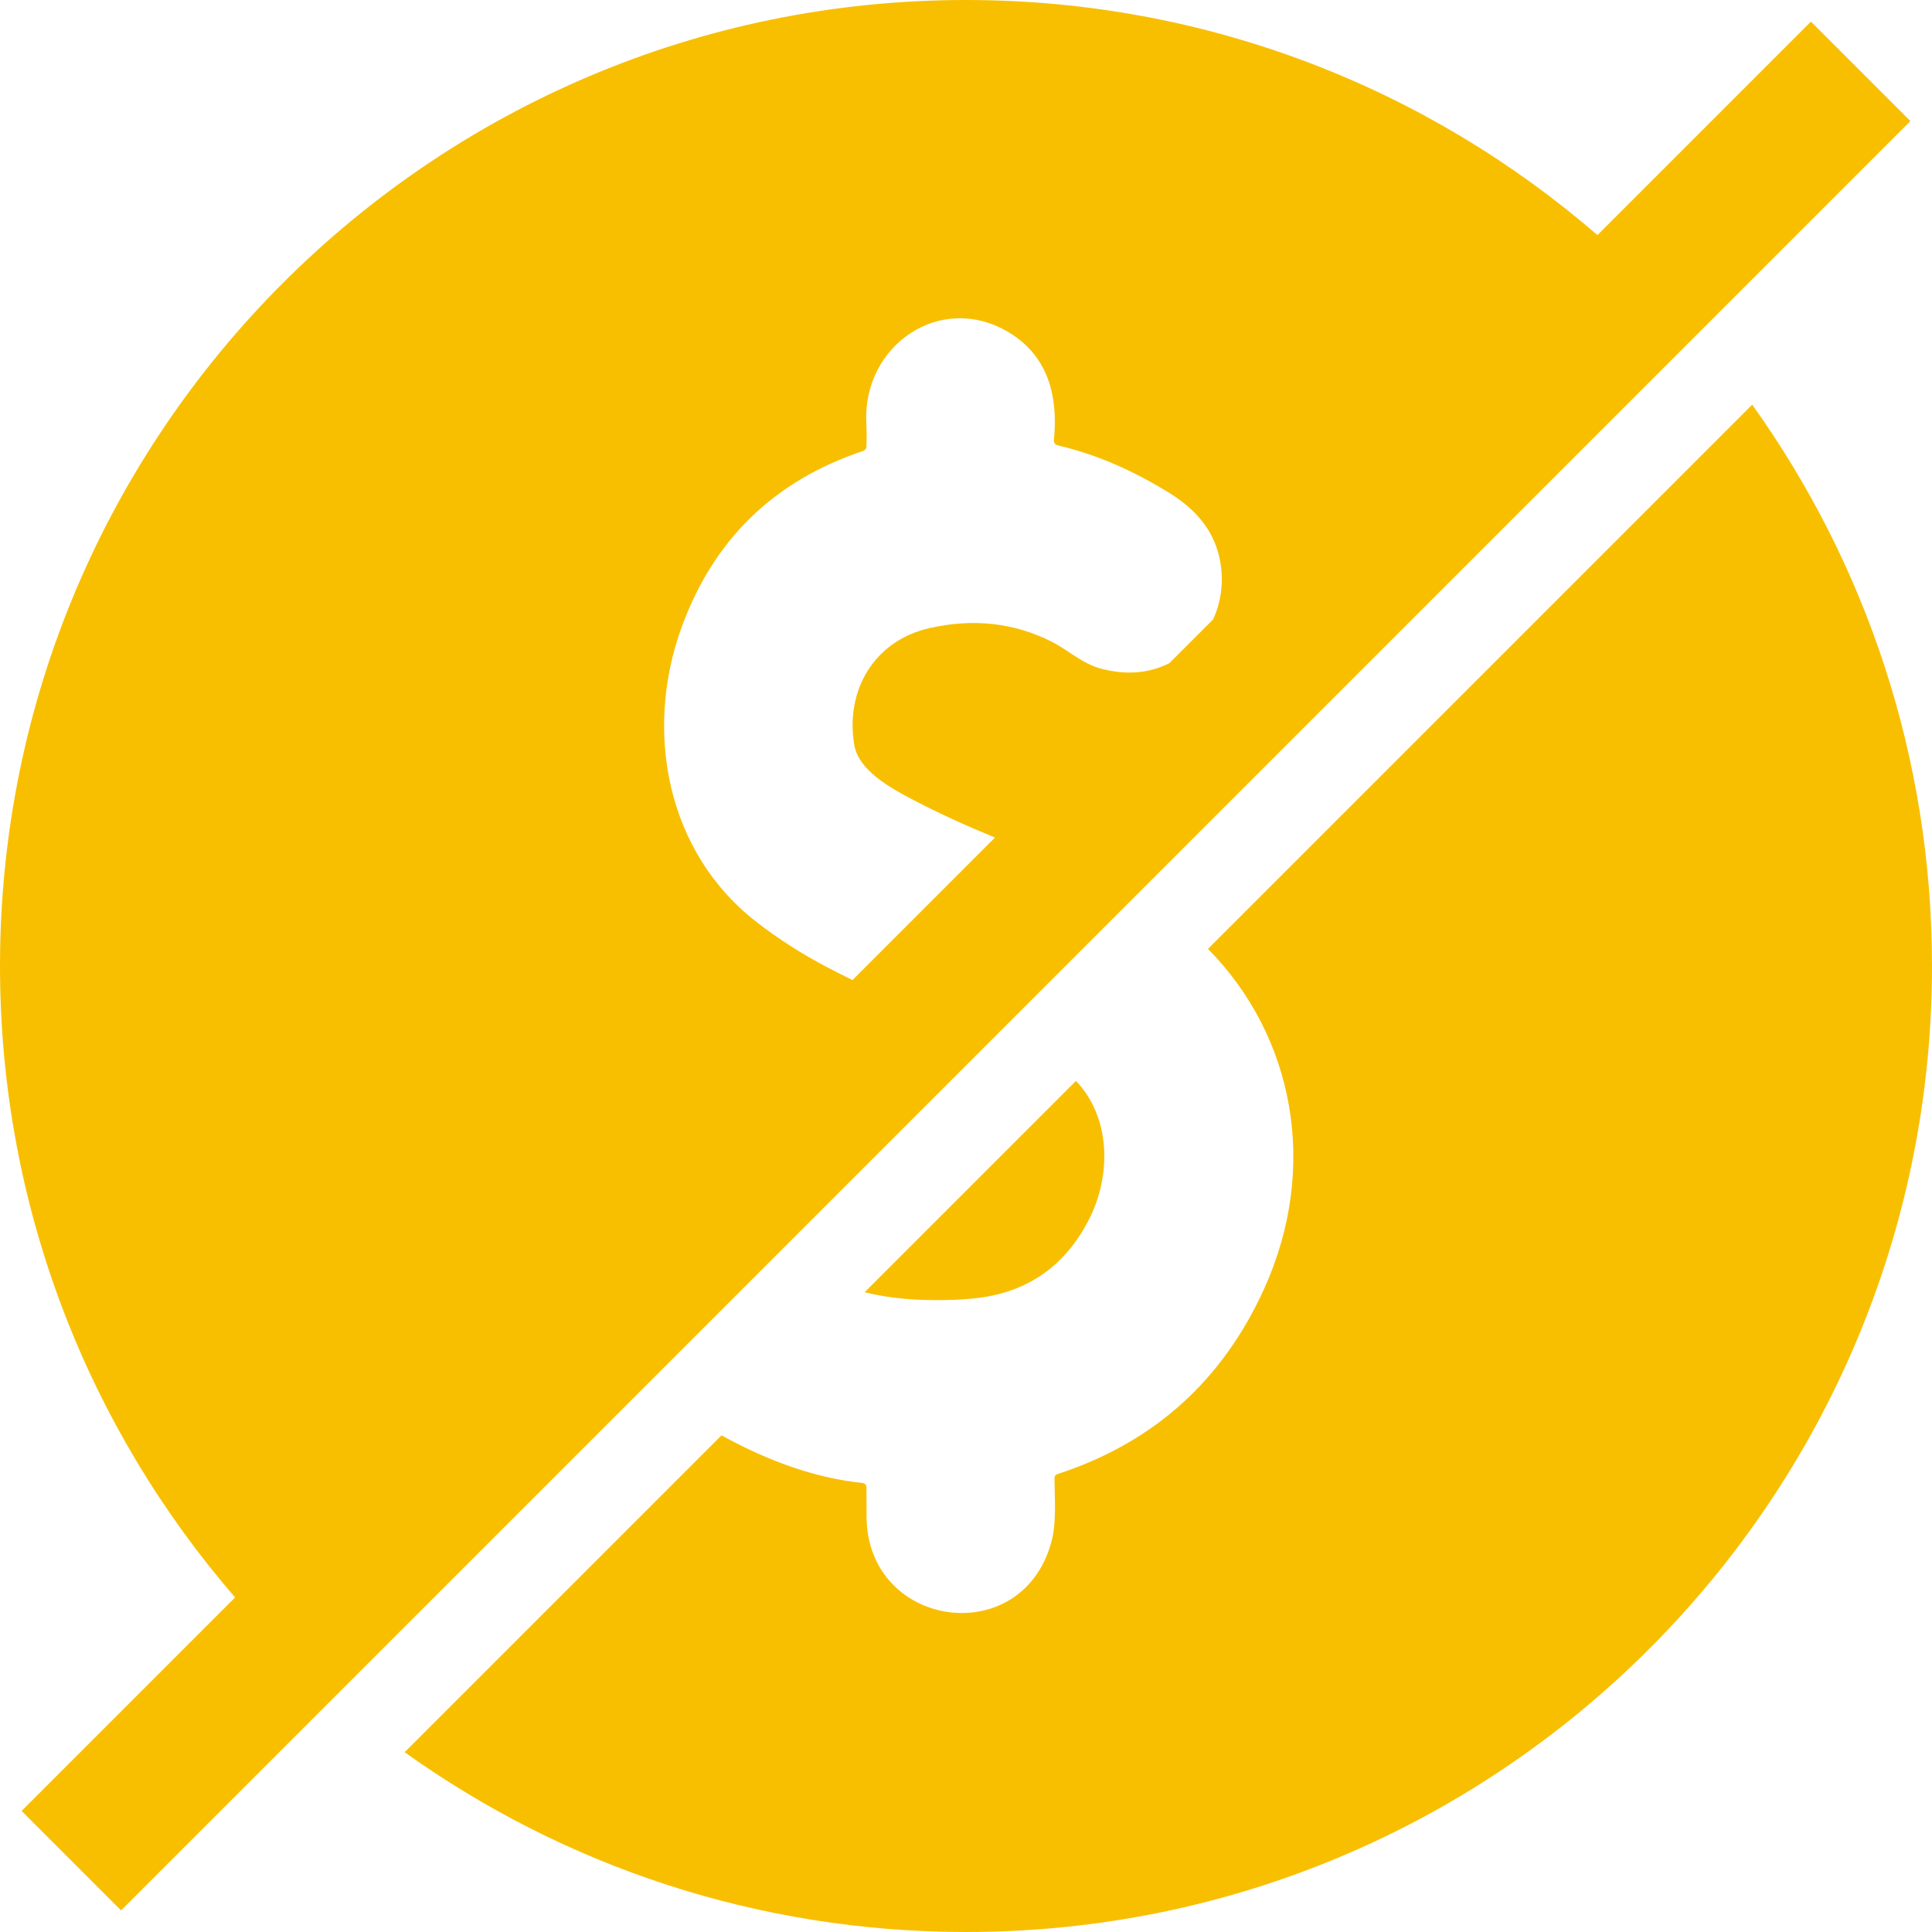
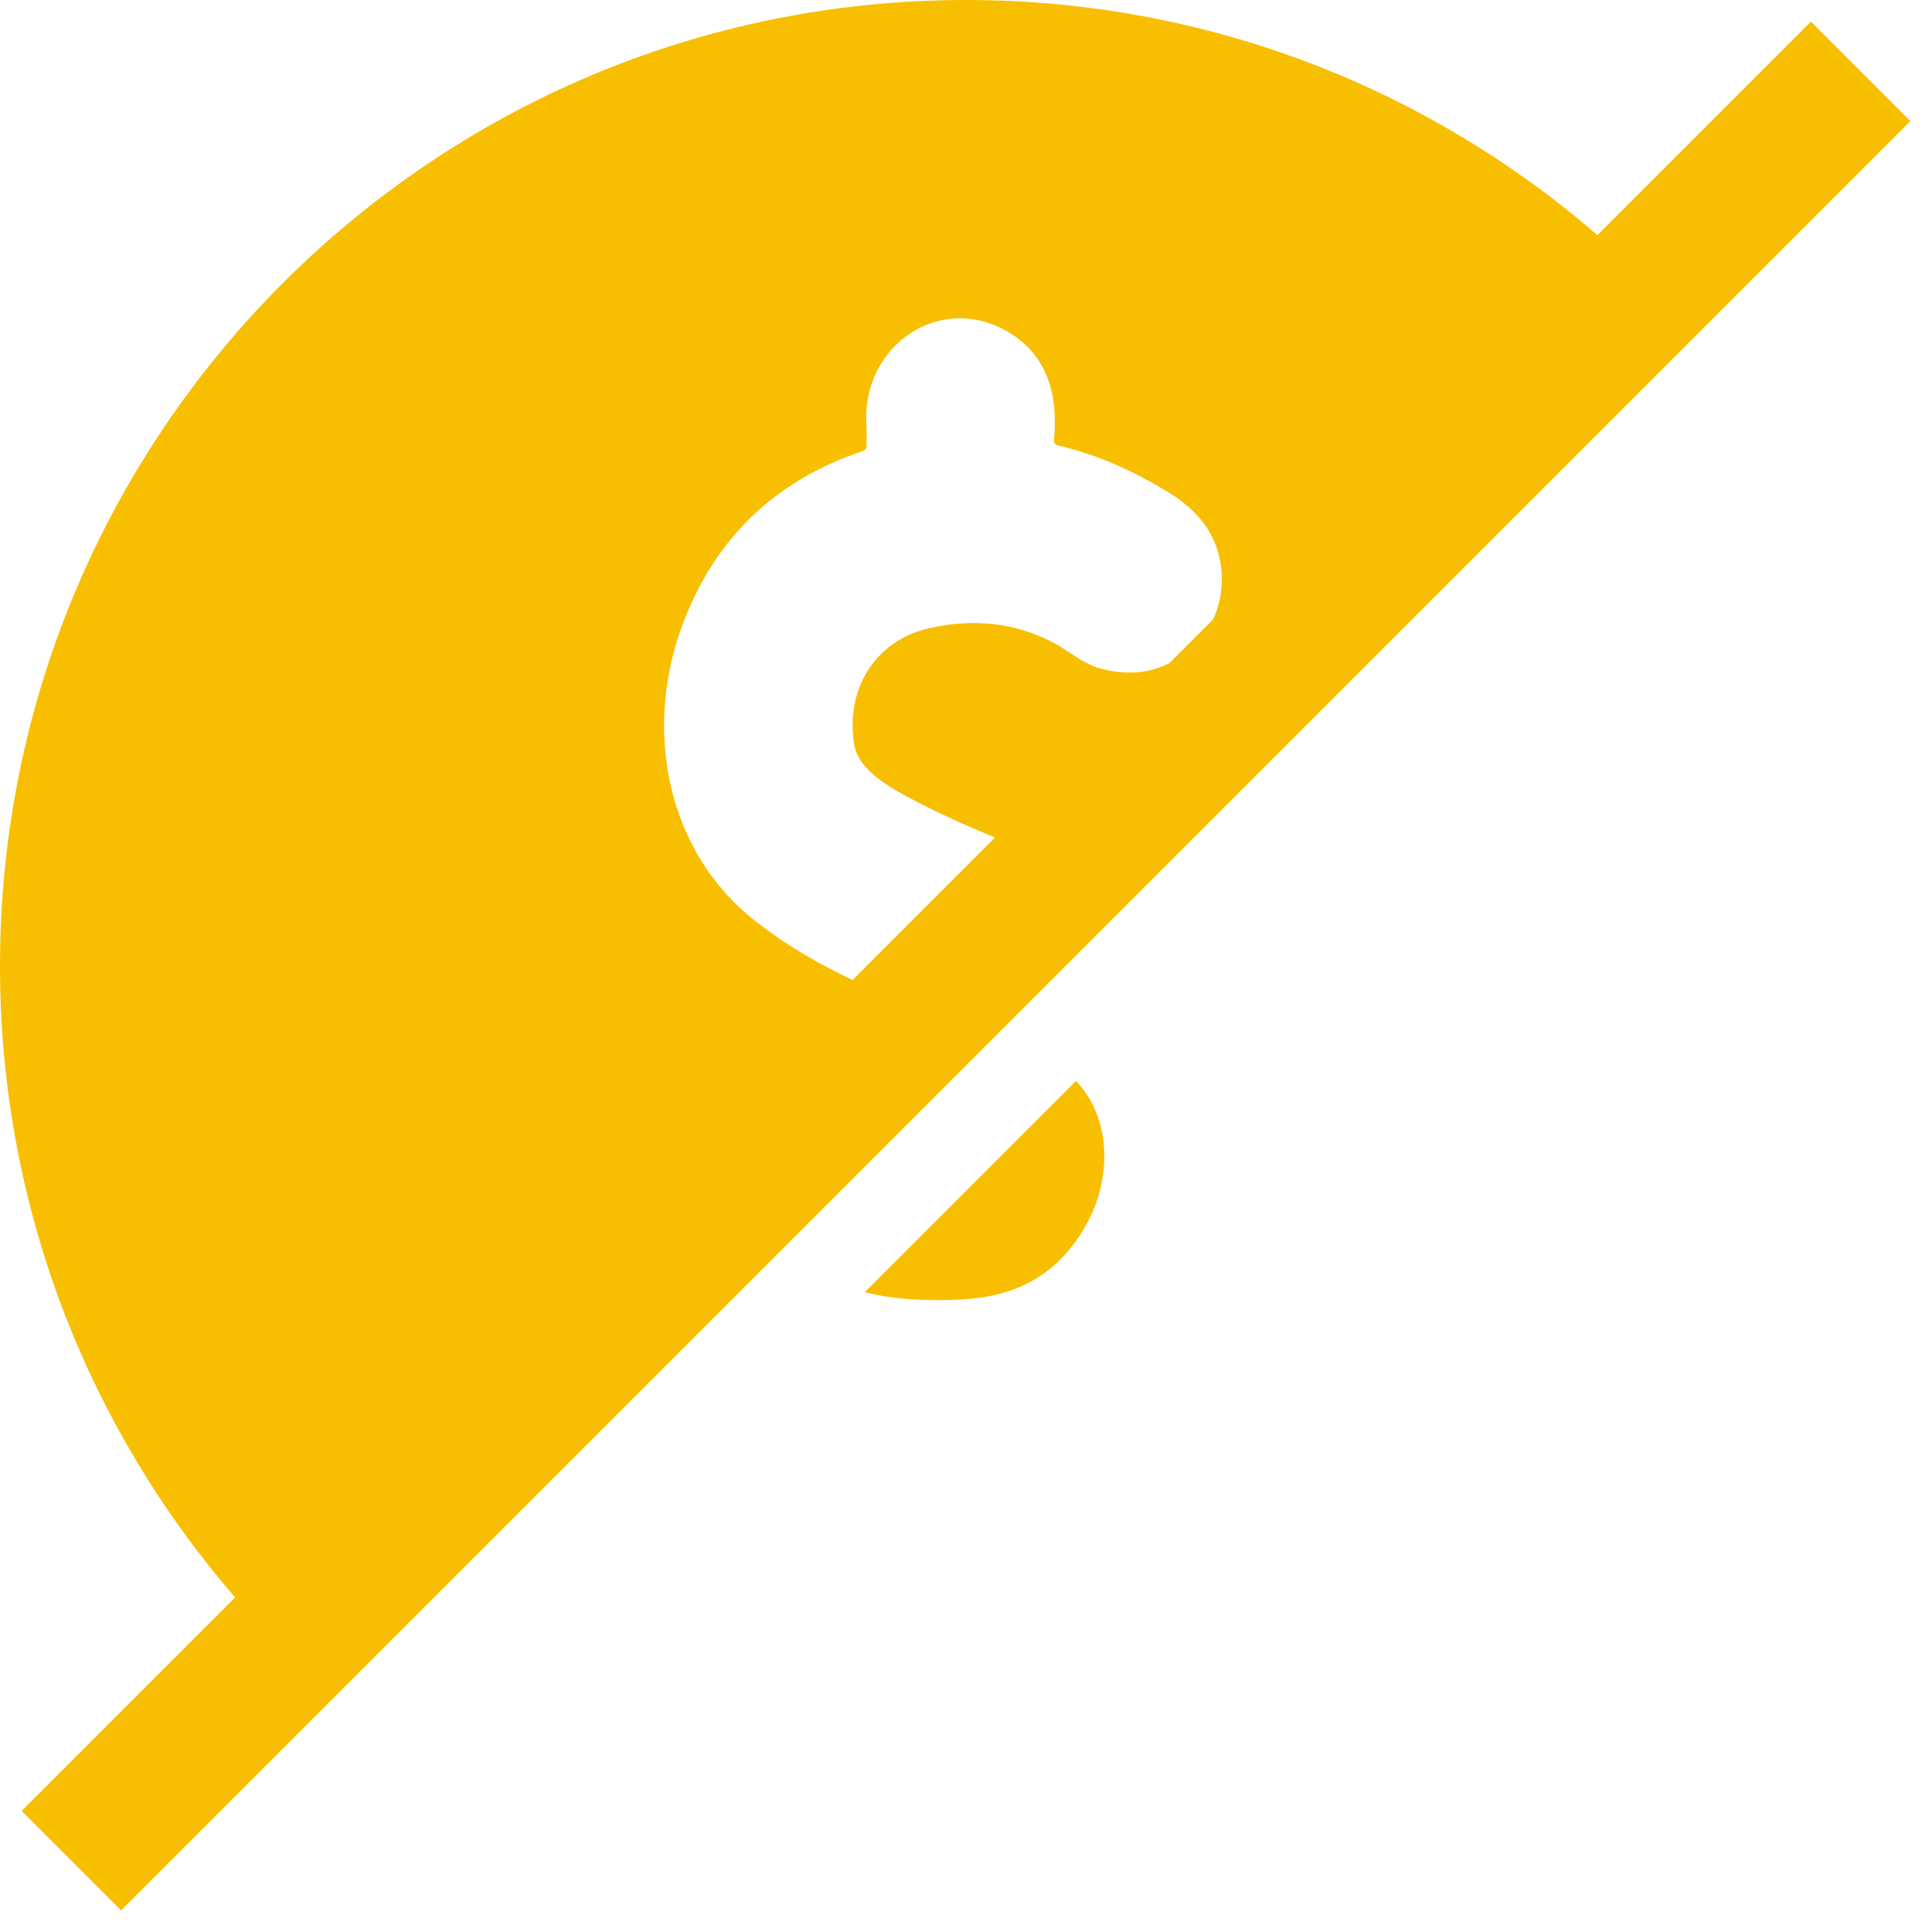
<svg xmlns="http://www.w3.org/2000/svg" width="48" height="48" viewBox="0 0 48 48" fill="none">
  <g clip-path="url(#clip0_38_191)">
    <path d="M22.983 32.297C23.545 32.311 24.022 32.289 24.41 32.232C25.598 32.054 26.477 31.415 27.045 30.317C27.628 29.191 27.589 27.747 26.732 26.855L21.482 32.105C21.937 32.218 22.436 32.283 22.983 32.297Z" fill="#F8BF00" />
-     <path d="M43.533 10.054L30.012 23.575C32.141 25.733 32.782 28.987 31.407 32.02C30.368 34.31 28.658 35.844 26.276 36.622C26.223 36.639 26.197 36.676 26.198 36.732C26.201 37.26 26.256 37.843 26.111 38.346C25.348 41.022 21.514 40.438 21.529 37.65C21.531 37.436 21.529 37.207 21.527 36.964C21.527 36.891 21.492 36.851 21.418 36.843C20.302 36.726 19.137 36.329 17.926 35.661L10.054 43.533C13.985 46.345 18.799 48 24 48C37.254 48 48 37.254 48 24C48 18.799 46.345 13.985 43.533 10.054Z" fill="#F8BF00" />
    <path d="M44.992 0.537L39.688 5.841C35.481 2.202 29.998 0 24 0C10.746 0 0 10.746 0 24C0 29.998 2.202 35.481 5.841 39.688L0.537 44.992L3.008 47.463L47.463 3.008L44.992 0.537ZM30.139 15.39L29.054 16.475C28.549 16.73 27.984 16.779 27.357 16.613C26.88 16.487 26.552 16.157 26.123 15.94C25.193 15.472 24.185 15.36 23.101 15.603C21.707 15.916 20.998 17.163 21.224 18.506C21.33 19.141 22.121 19.577 22.709 19.884C23.345 20.217 24.024 20.523 24.72 20.809L21.18 24.349C20.968 24.245 20.758 24.14 20.551 24.031C19.914 23.697 19.323 23.318 18.778 22.893C16.572 21.174 15.994 18.183 16.93 15.596C17.722 13.41 19.225 11.946 21.442 11.204C21.495 11.187 21.523 11.149 21.526 11.094C21.534 10.896 21.534 10.703 21.524 10.514C21.422 8.578 23.375 7.233 25.073 8.263C26.047 8.853 26.29 9.85 26.185 10.925C26.178 11.002 26.212 11.048 26.287 11.066C27.285 11.305 28.15 11.693 29.044 12.242C29.544 12.549 29.901 12.913 30.112 13.335C30.43 13.966 30.436 14.753 30.139 15.39Z" fill="#F8BF00" />
  </g>
  <defs>
    <clipPath id="clip0_38_191">
      <rect width="48" height="48" fill="white" />
    </clipPath>
  </defs>
</svg>